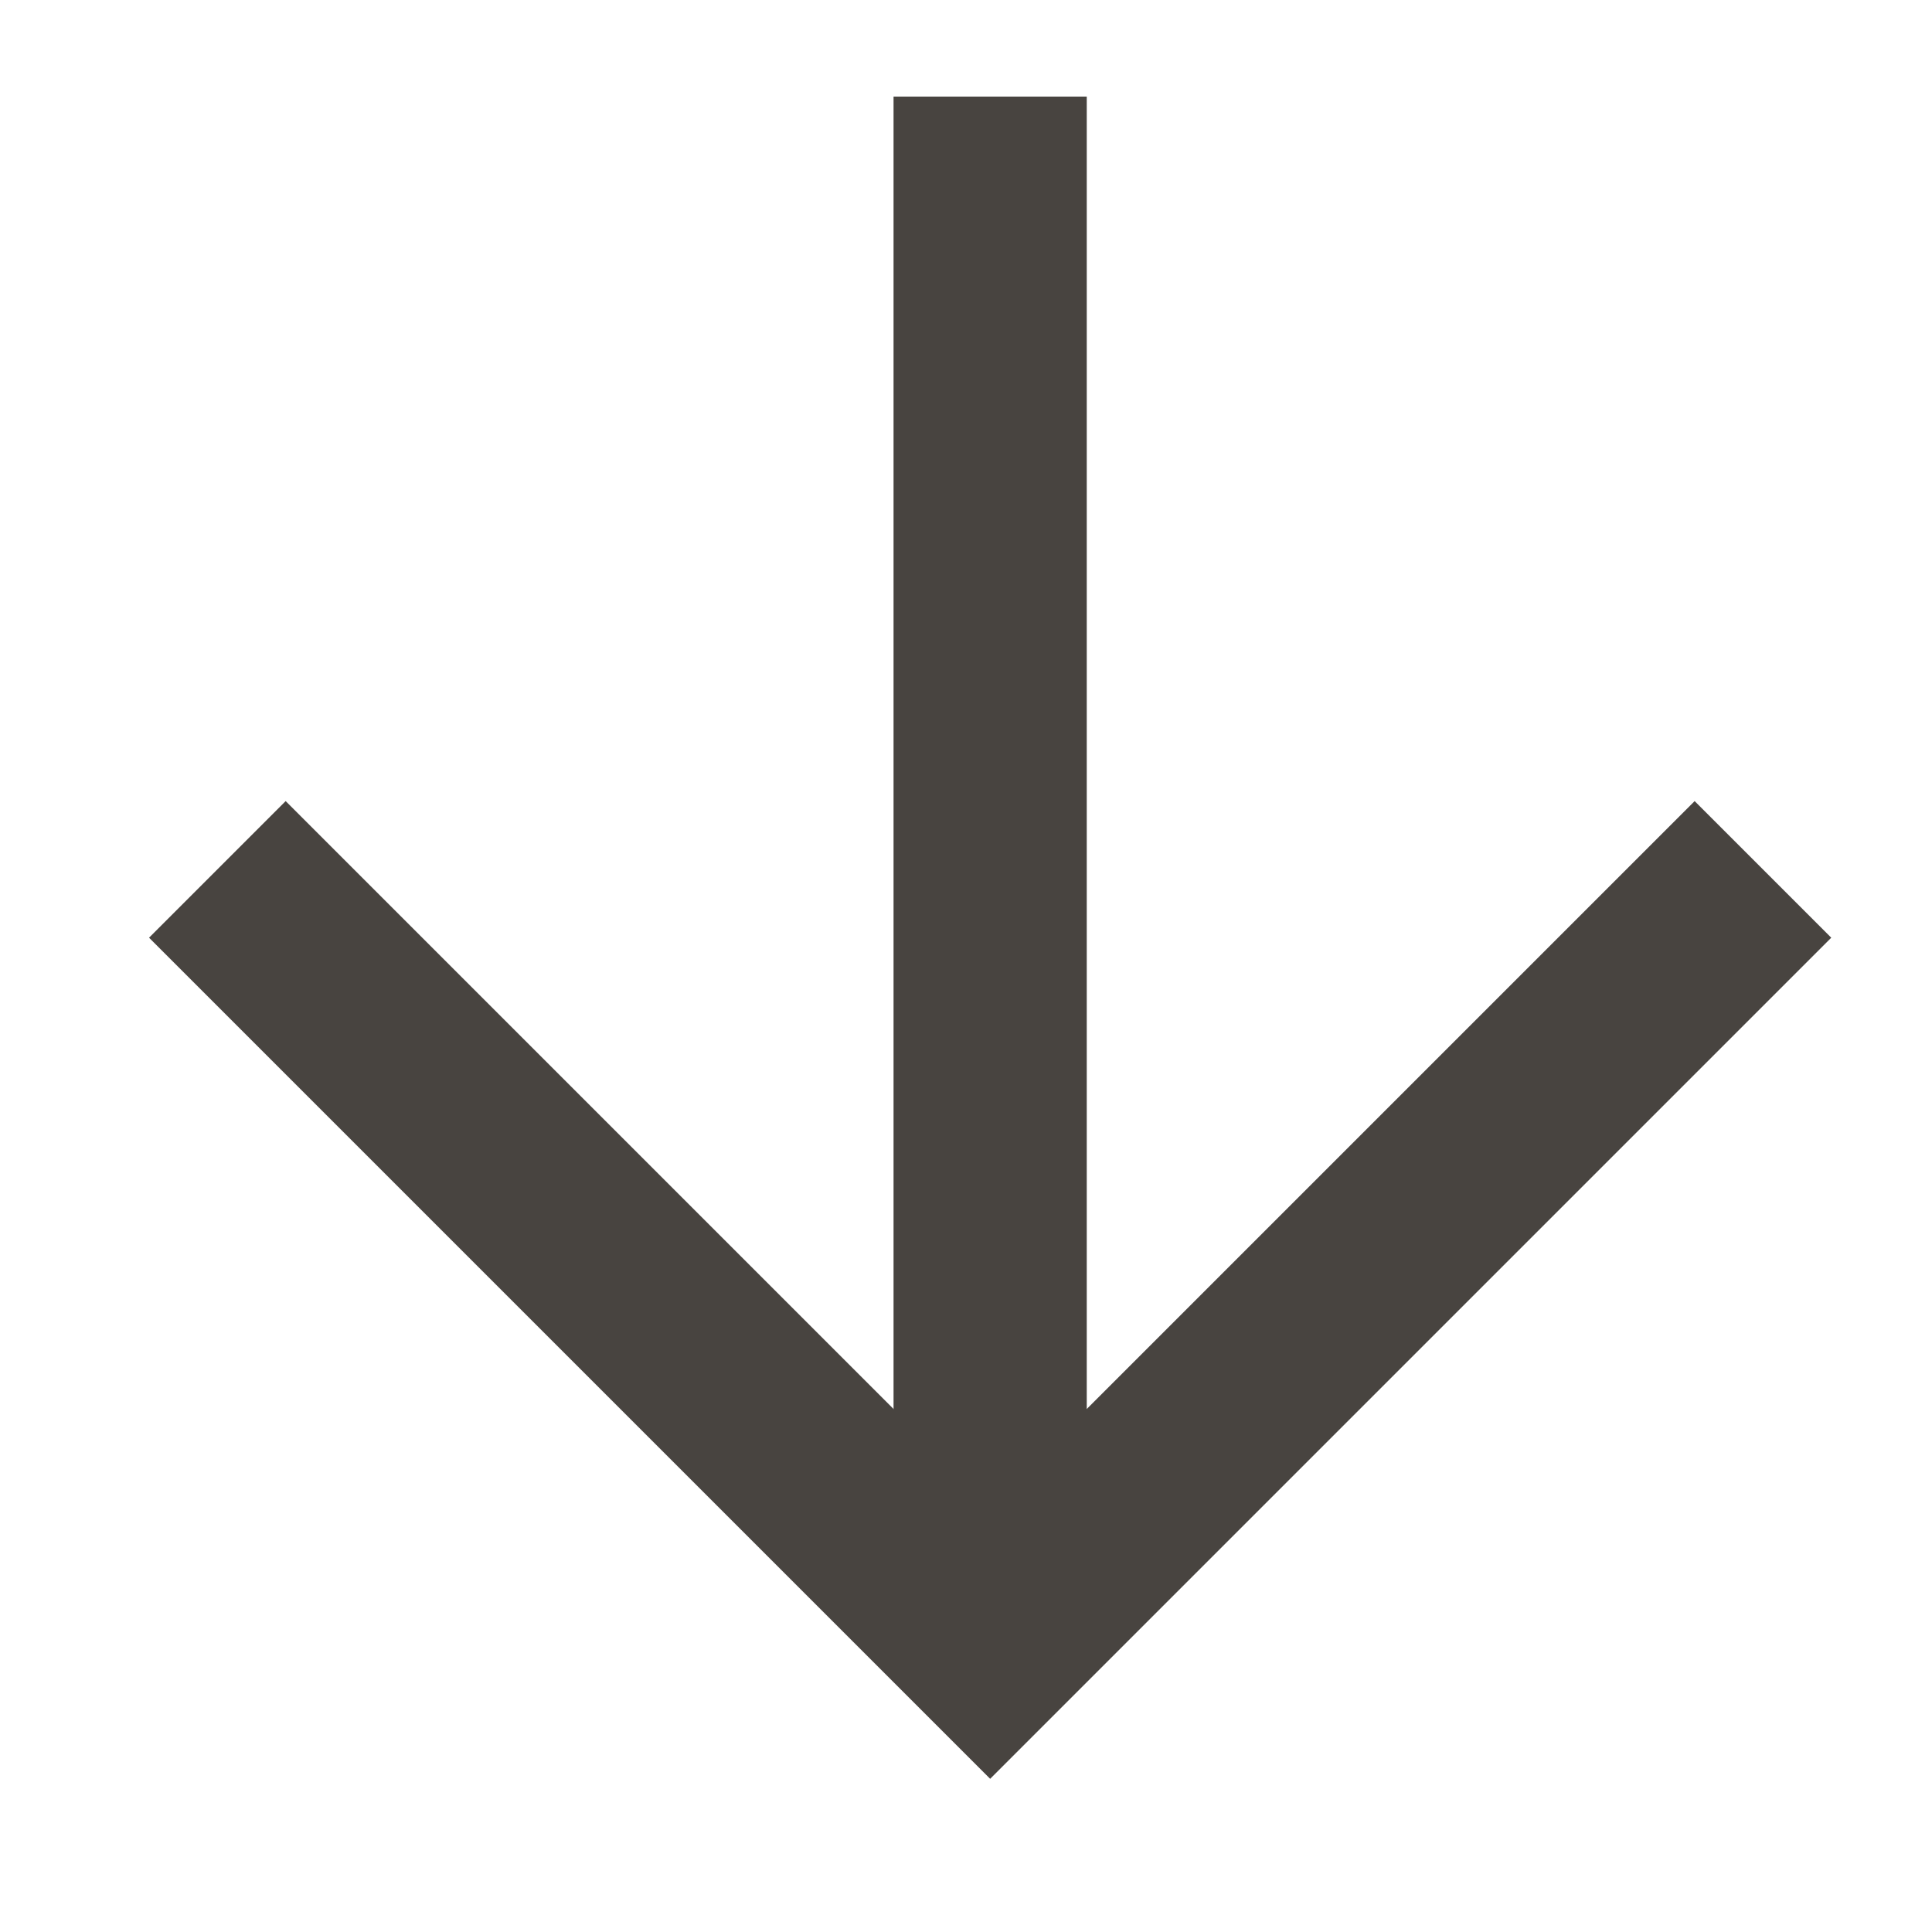
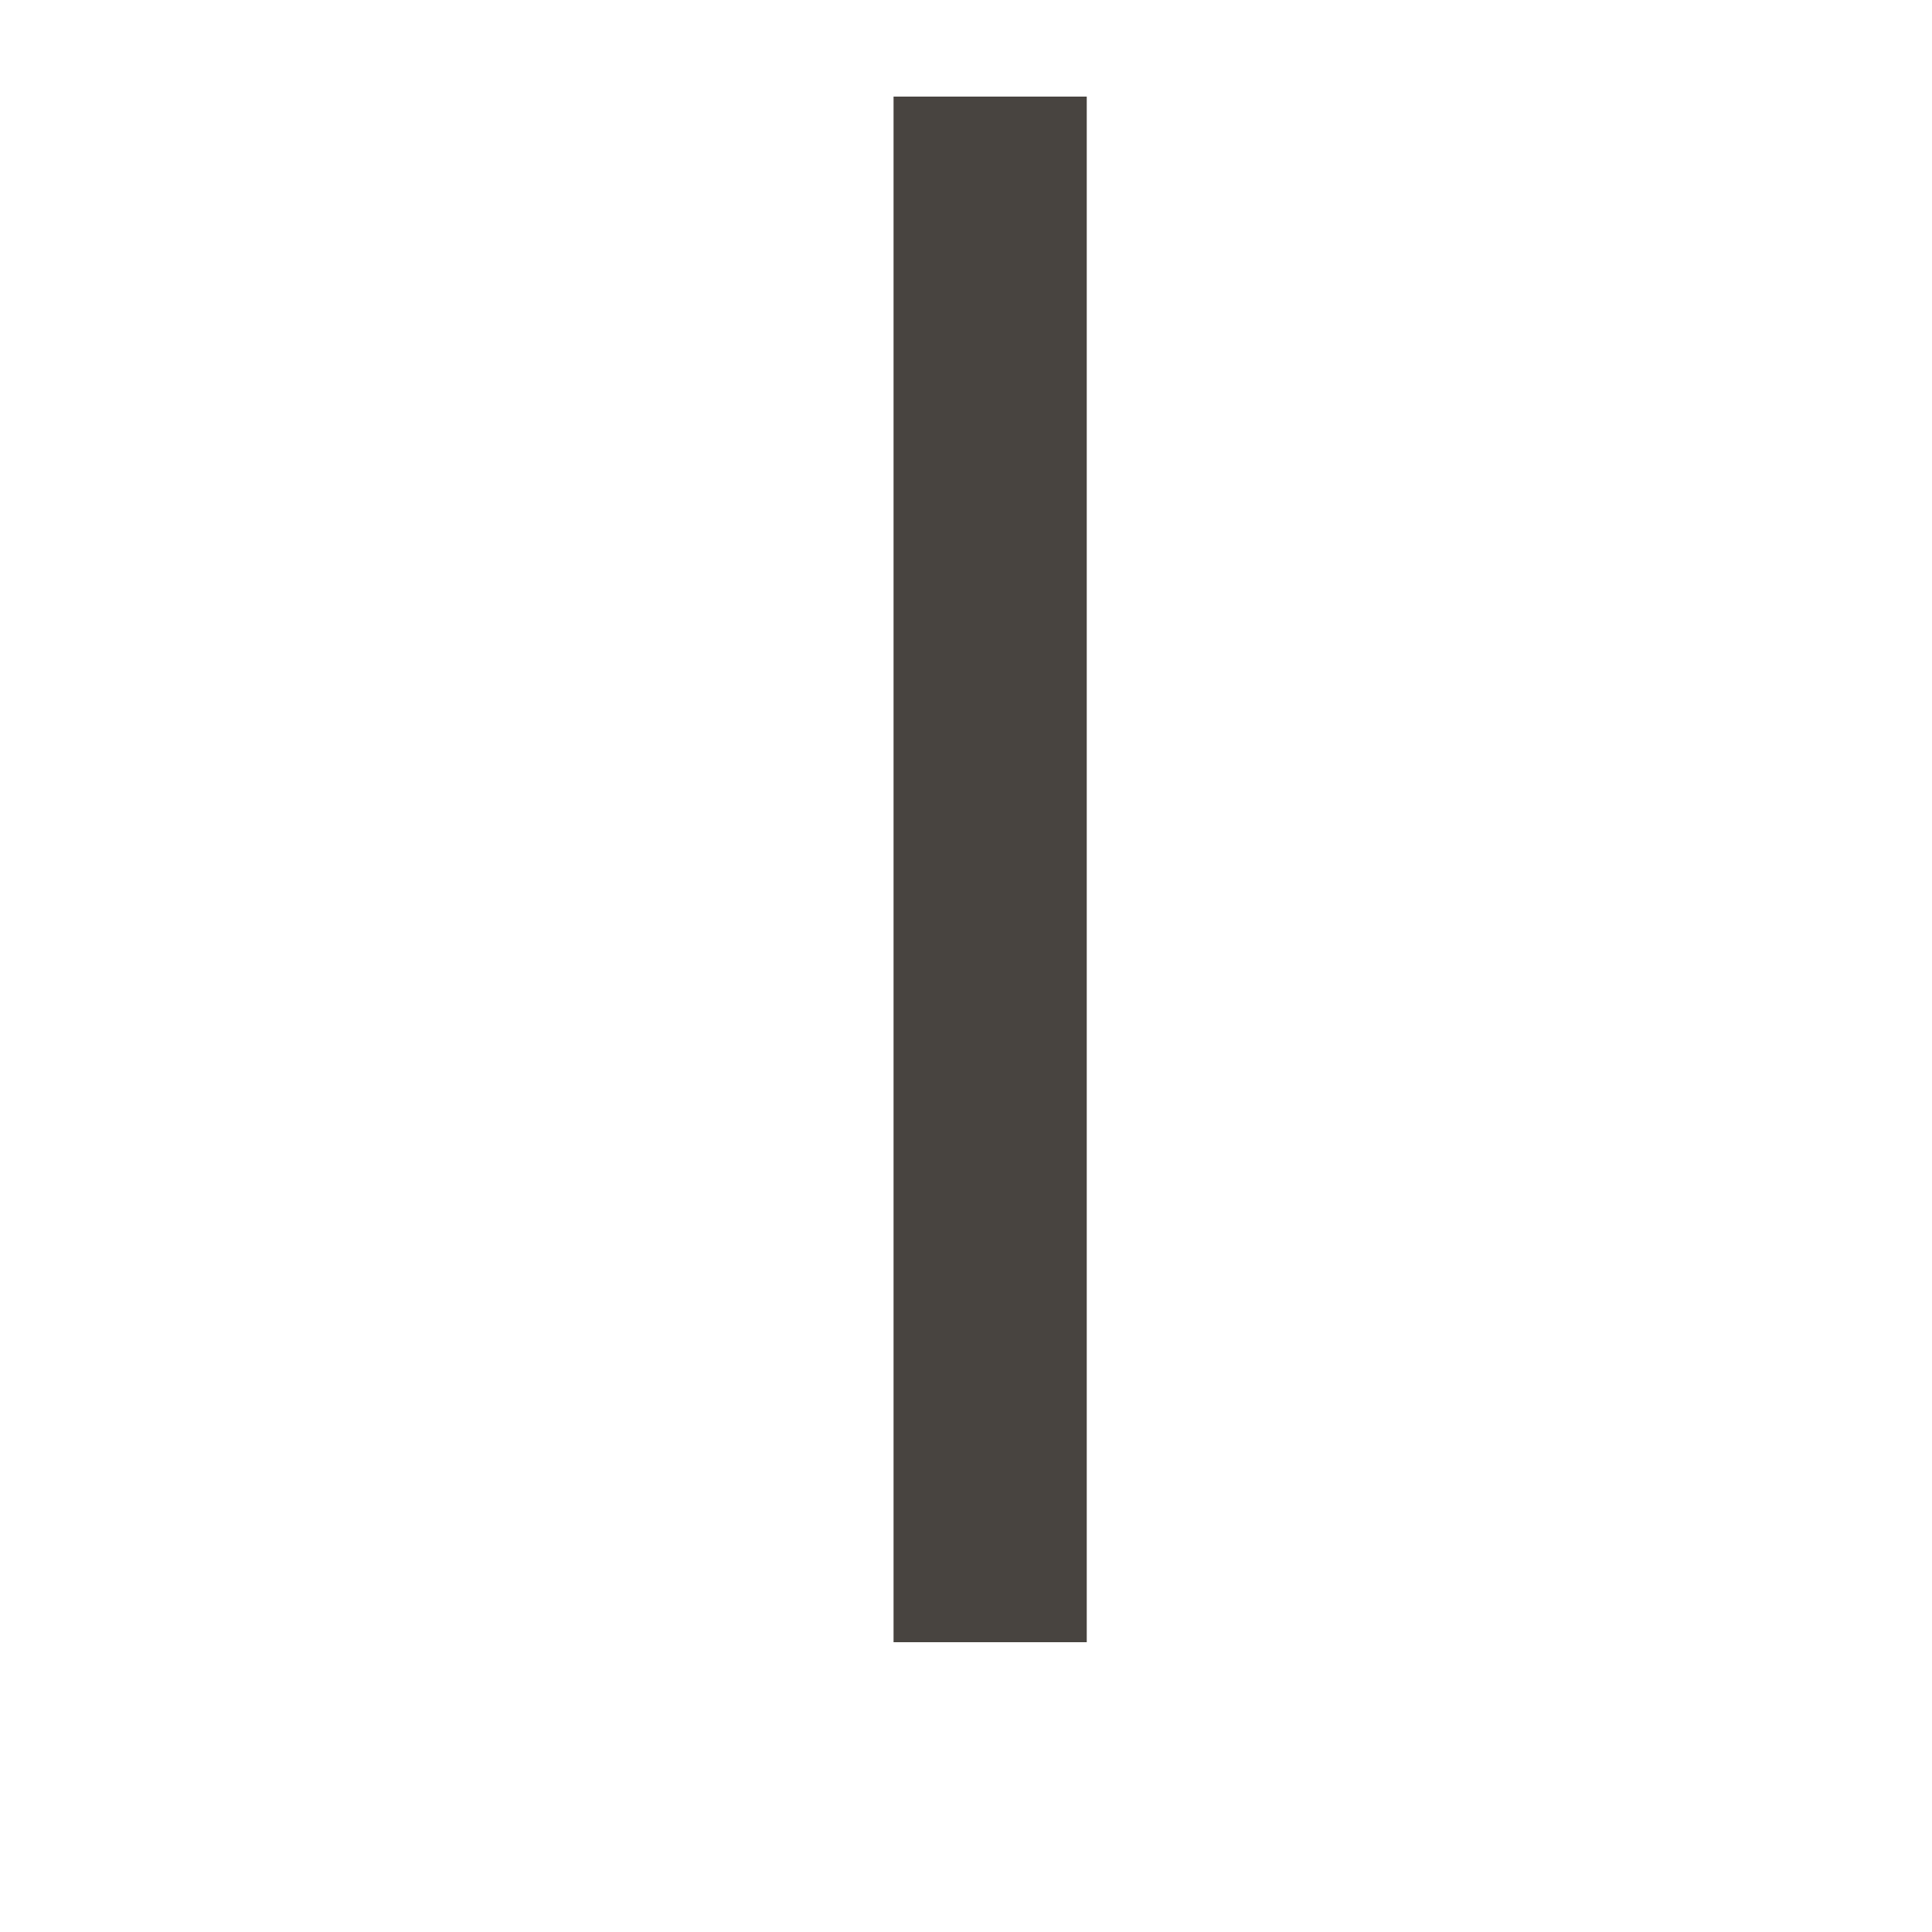
<svg xmlns="http://www.w3.org/2000/svg" width="10" height="10" viewBox="0 0 10 10" fill="none">
  <path d="M5.125 8.5L5.125 0.5" stroke="#484440" />
-   <path d="M9.125 4.5L5.125 8.5L1.125 4.5" stroke="#484440" />
</svg>